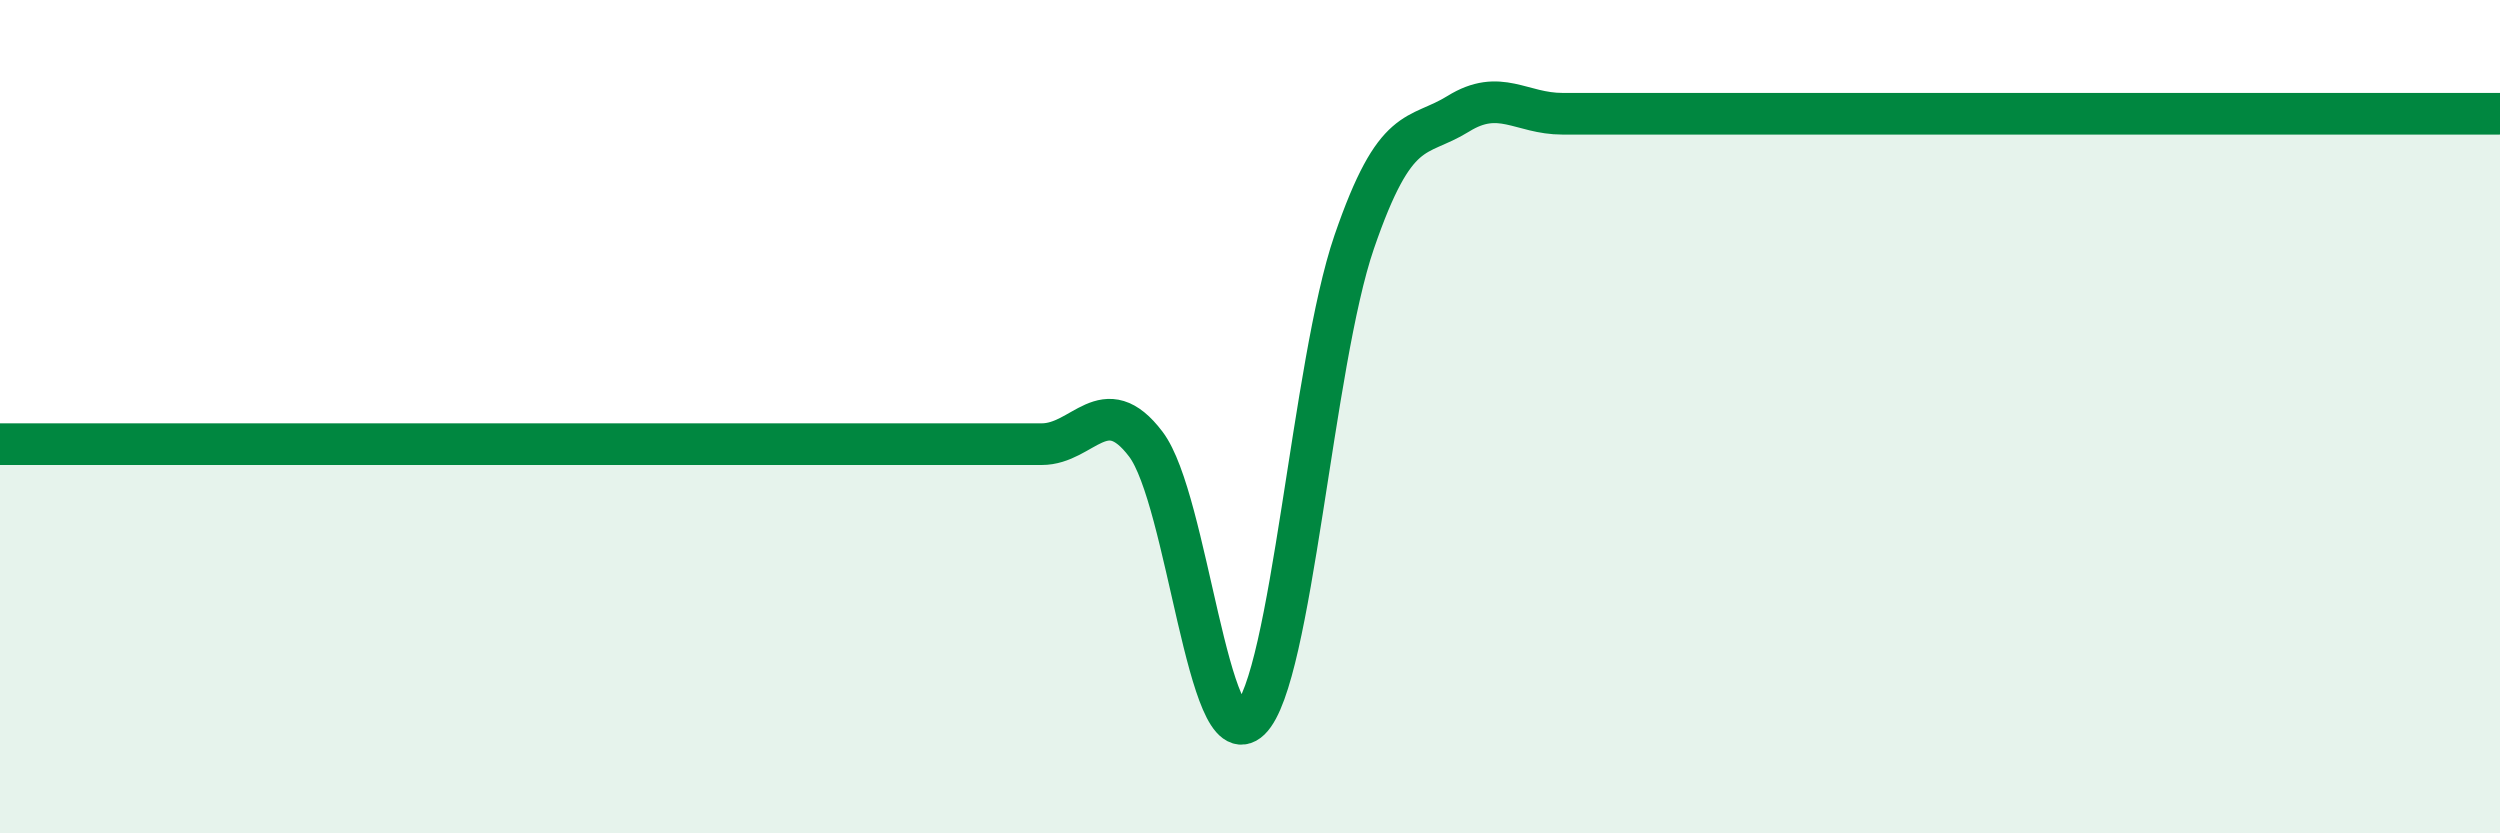
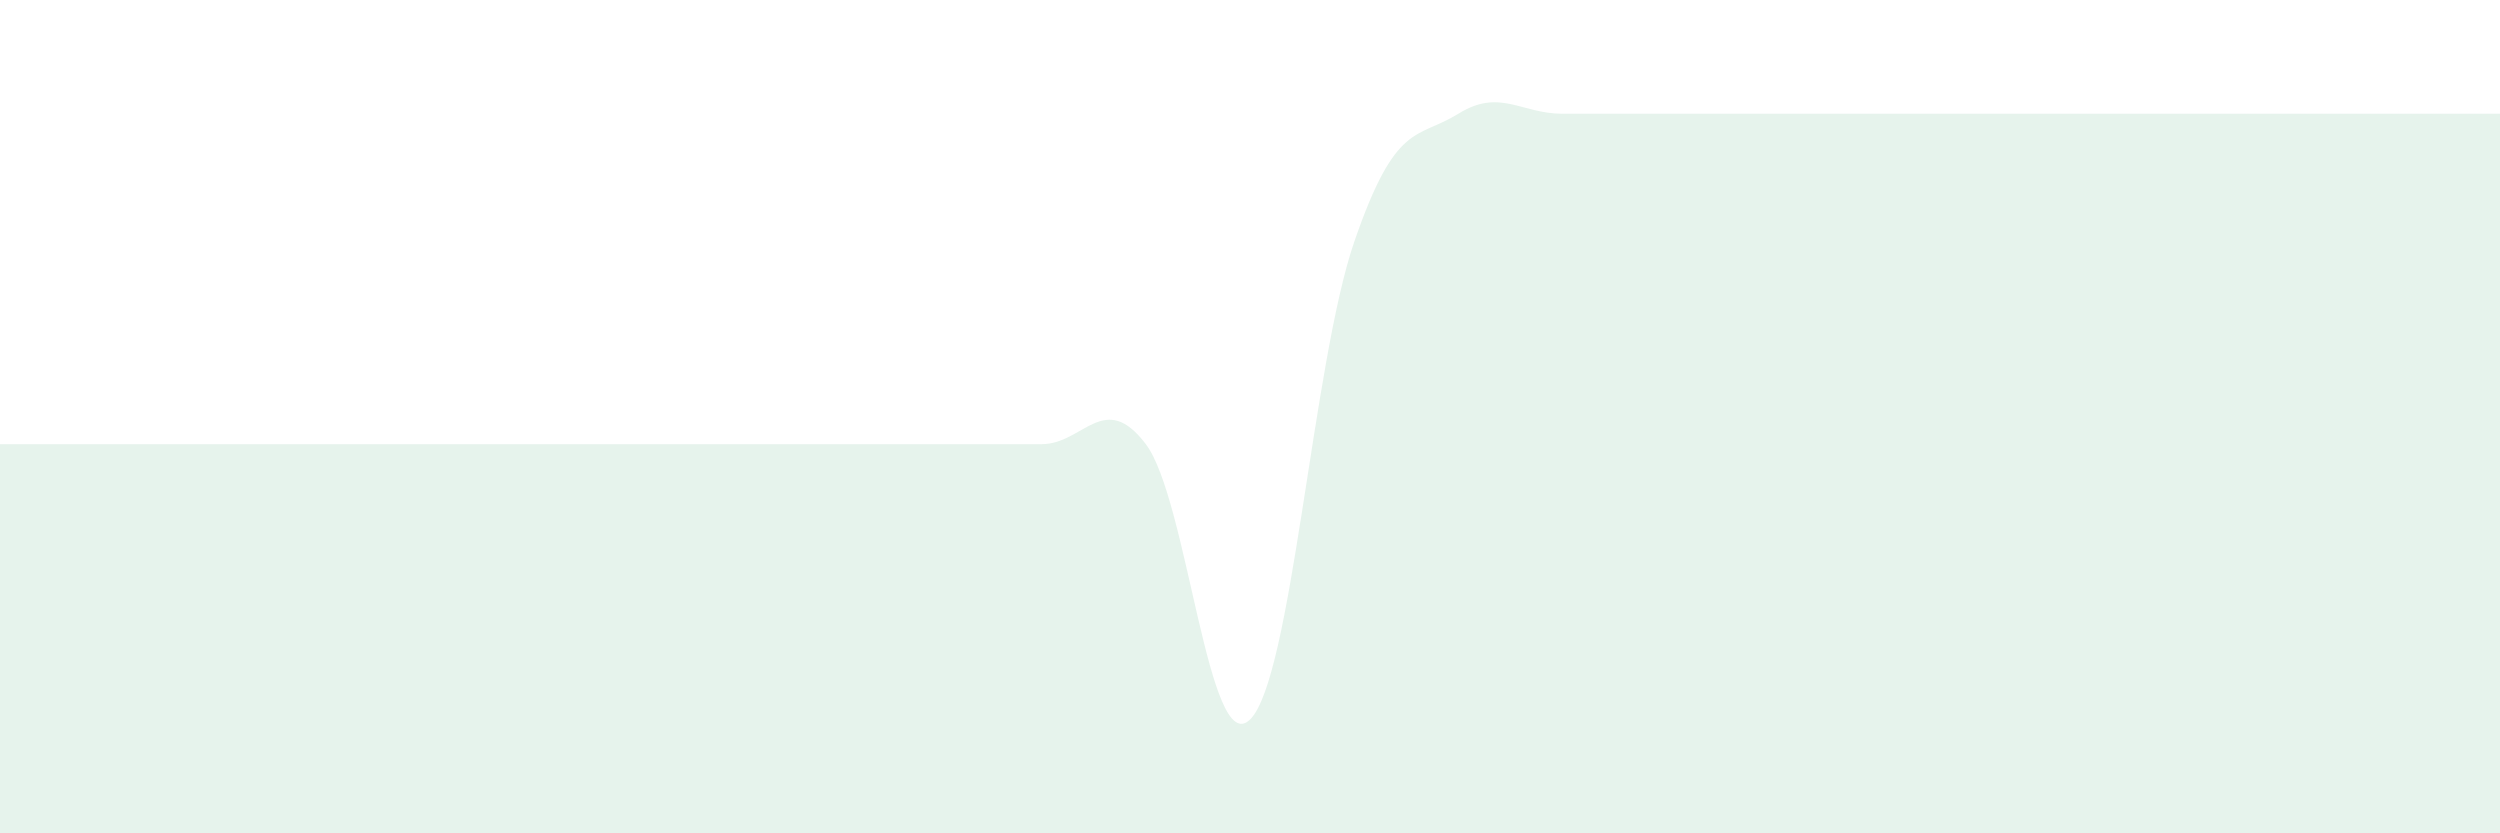
<svg xmlns="http://www.w3.org/2000/svg" width="60" height="20" viewBox="0 0 60 20">
  <path d="M 0,10.66 C 0.5,10.66 1.5,10.66 2.5,10.66 C 3.5,10.66 4,10.66 5,10.66 C 6,10.66 6.5,10.66 7.5,10.66 C 8.5,10.66 9,10.66 10,10.66 C 11,10.66 11.5,10.66 12.5,10.66 C 13.5,10.66 14,10.66 15,10.66 C 16,10.66 16.5,10.66 17.5,10.66 C 18.5,10.66 19,10.66 20,10.66 C 21,10.66 21.5,10.66 22.5,10.66 C 23.5,10.66 24,10.66 25,10.66 C 26,10.66 26.5,9.34 27.5,10.66 C 28.5,11.98 29,18.24 30,17.27 C 31,16.3 31.5,8.72 32.5,5.81 C 33.5,2.9 34,3.35 35,2.73 C 36,2.11 36.5,2.73 37.5,2.73 C 38.5,2.73 39,2.73 40,2.73 C 41,2.73 41.5,2.73 42.5,2.73 C 43.5,2.73 44,2.73 45,2.73 C 46,2.73 46.5,2.73 47.5,2.73 C 48.5,2.73 49,2.73 50,2.73 C 51,2.73 51.5,2.73 52.5,2.73 C 53.5,2.73 54,2.73 55,2.73 C 56,2.73 56.5,2.73 57.5,2.73 C 58.5,2.73 59.5,2.73 60,2.73L60 20L0 20Z" fill="#008740" opacity="0.1" stroke-linecap="round" stroke-linejoin="round" />
-   <path d="M 0,10.66 C 0.5,10.66 1.5,10.66 2.5,10.66 C 3.5,10.66 4,10.66 5,10.66 C 6,10.66 6.5,10.66 7.5,10.66 C 8.5,10.66 9,10.66 10,10.66 C 11,10.66 11.5,10.66 12.5,10.66 C 13.5,10.66 14,10.66 15,10.66 C 16,10.66 16.5,10.66 17.5,10.66 C 18.5,10.66 19,10.66 20,10.66 C 21,10.66 21.5,10.66 22.5,10.66 C 23.5,10.66 24,10.66 25,10.66 C 26,10.66 26.5,9.34 27.5,10.66 C 28.5,11.98 29,18.24 30,17.27 C 31,16.3 31.5,8.72 32.5,5.81 C 33.5,2.9 34,3.35 35,2.73 C 36,2.11 36.5,2.73 37.5,2.73 C 38.5,2.73 39,2.73 40,2.73 C 41,2.73 41.5,2.73 42.5,2.73 C 43.5,2.73 44,2.73 45,2.73 C 46,2.73 46.5,2.73 47.5,2.73 C 48.5,2.73 49,2.73 50,2.73 C 51,2.73 51.5,2.73 52.5,2.73 C 53.5,2.73 54,2.73 55,2.73 C 56,2.73 56.5,2.73 57.5,2.73 C 58.5,2.73 59.5,2.73 60,2.73" stroke="#008740" stroke-width="1" fill="none" stroke-linecap="round" stroke-linejoin="round" />
</svg>